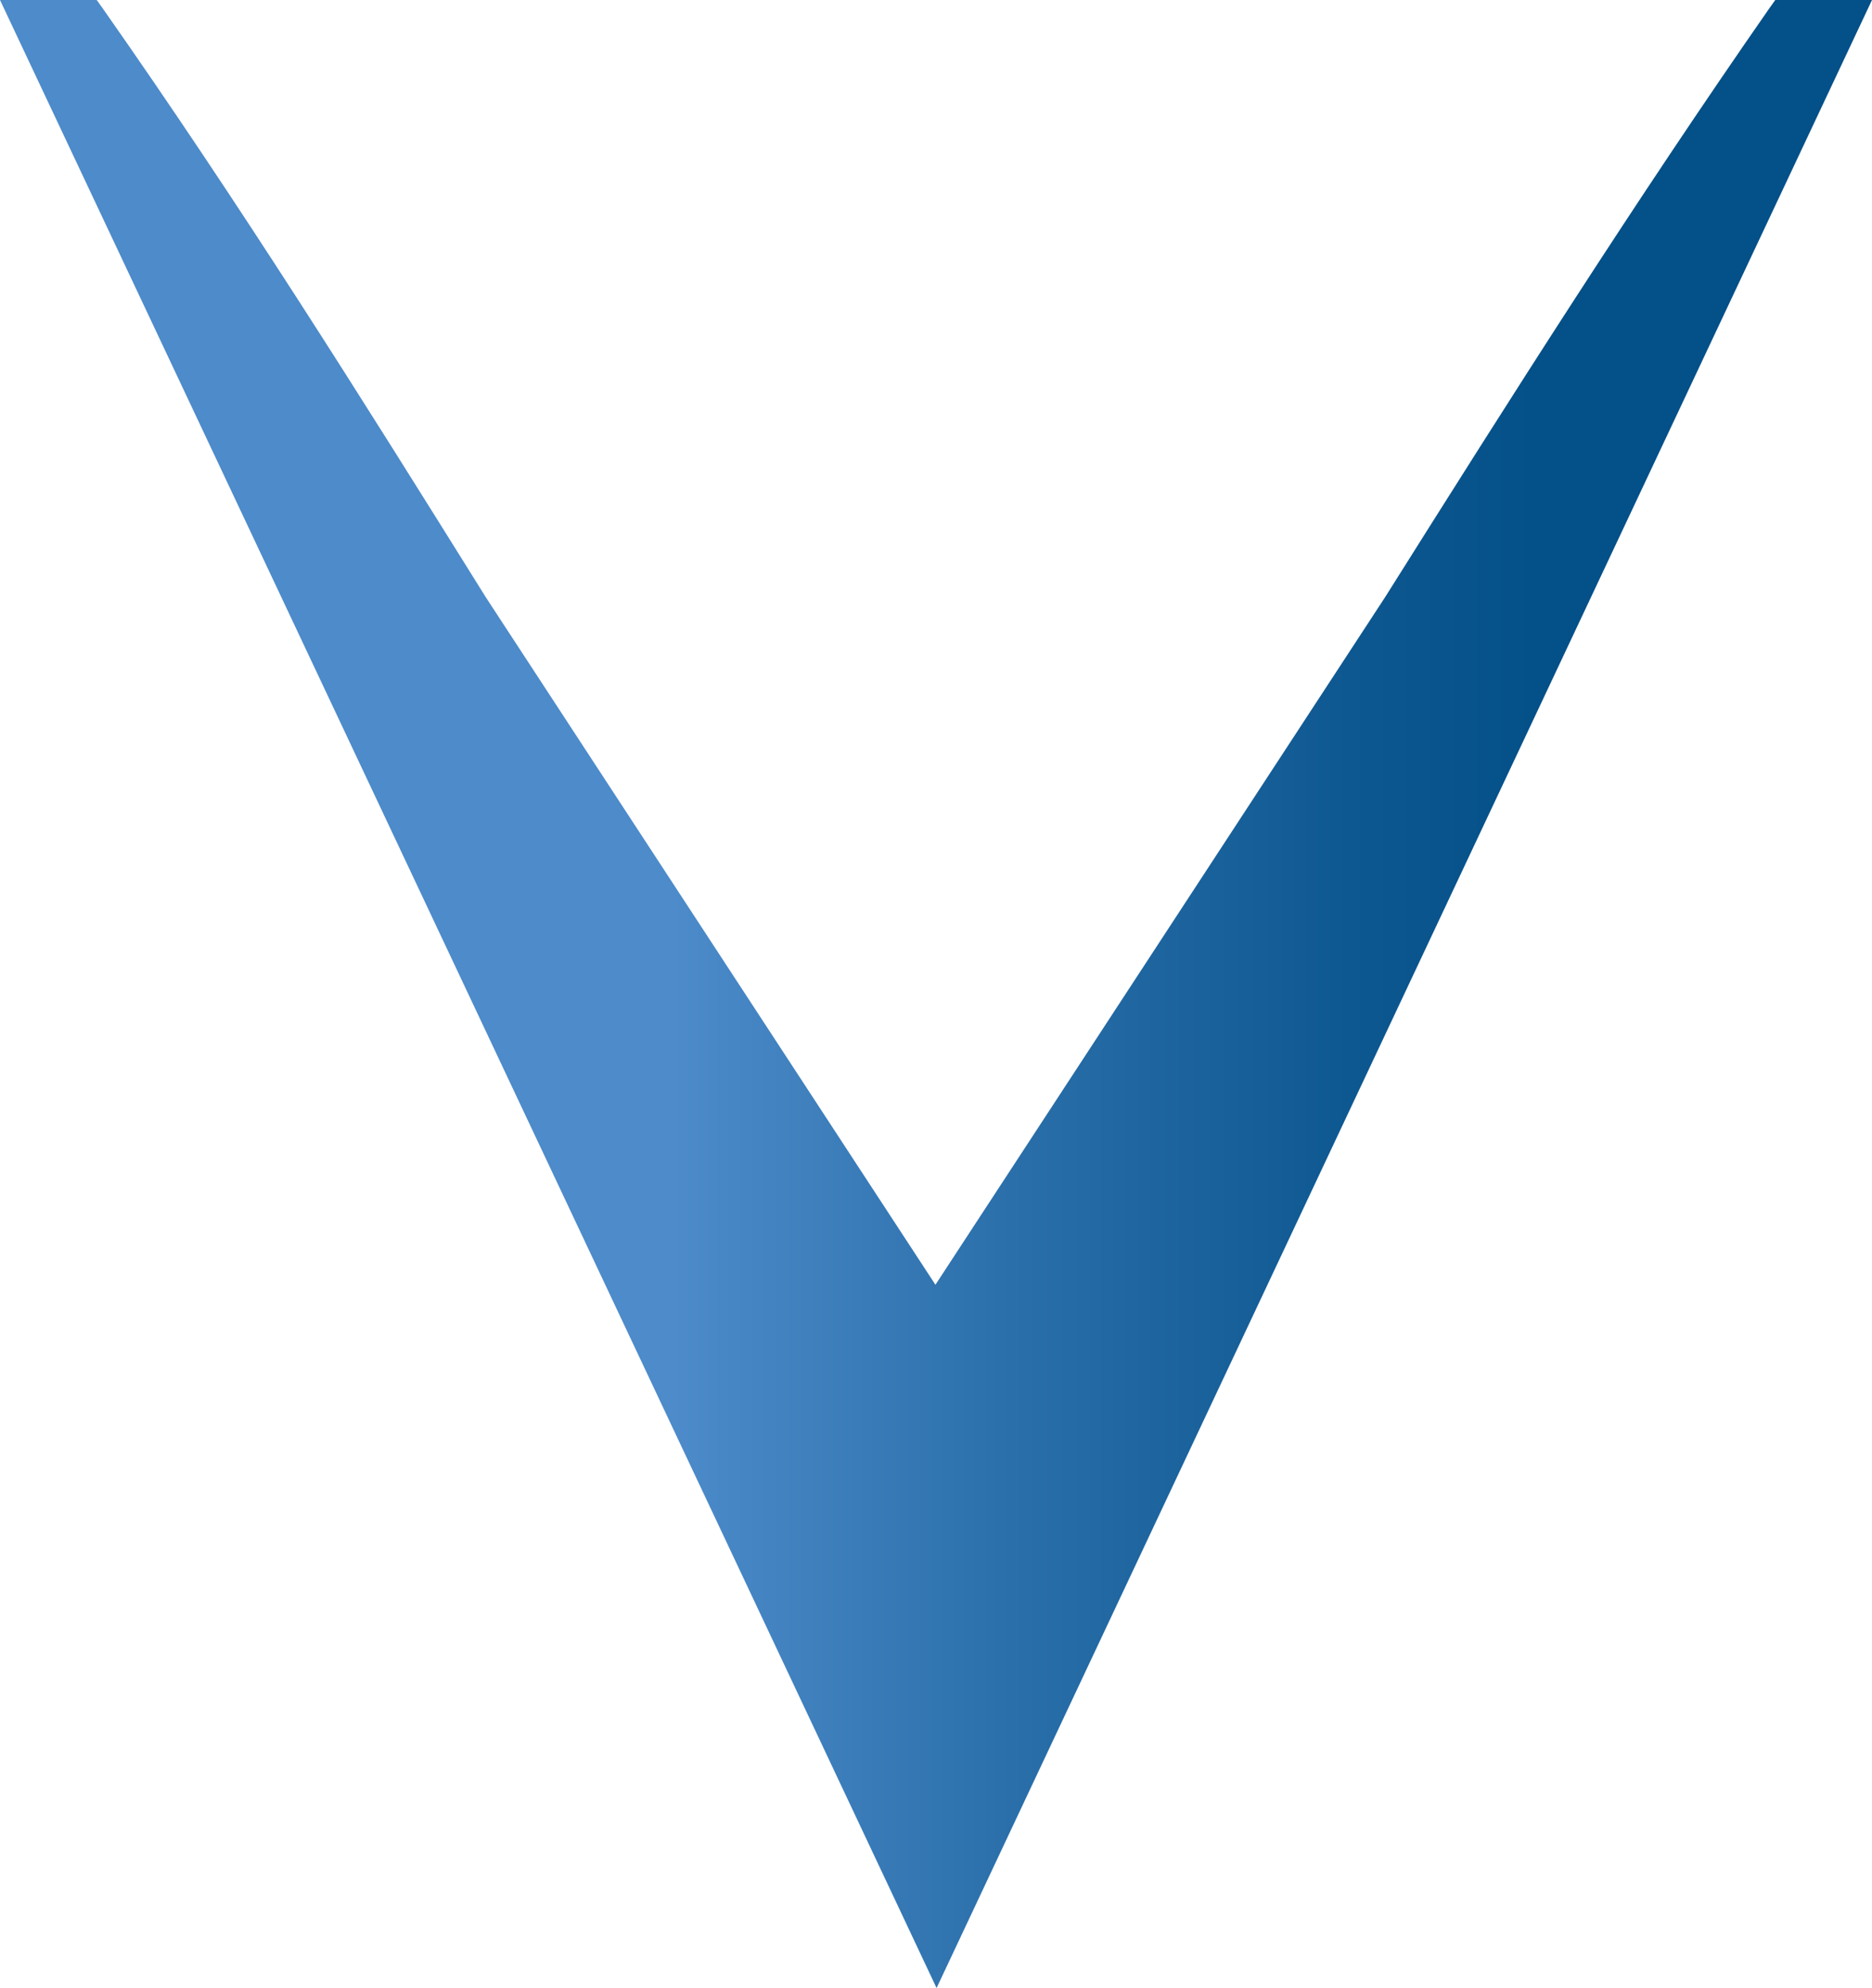
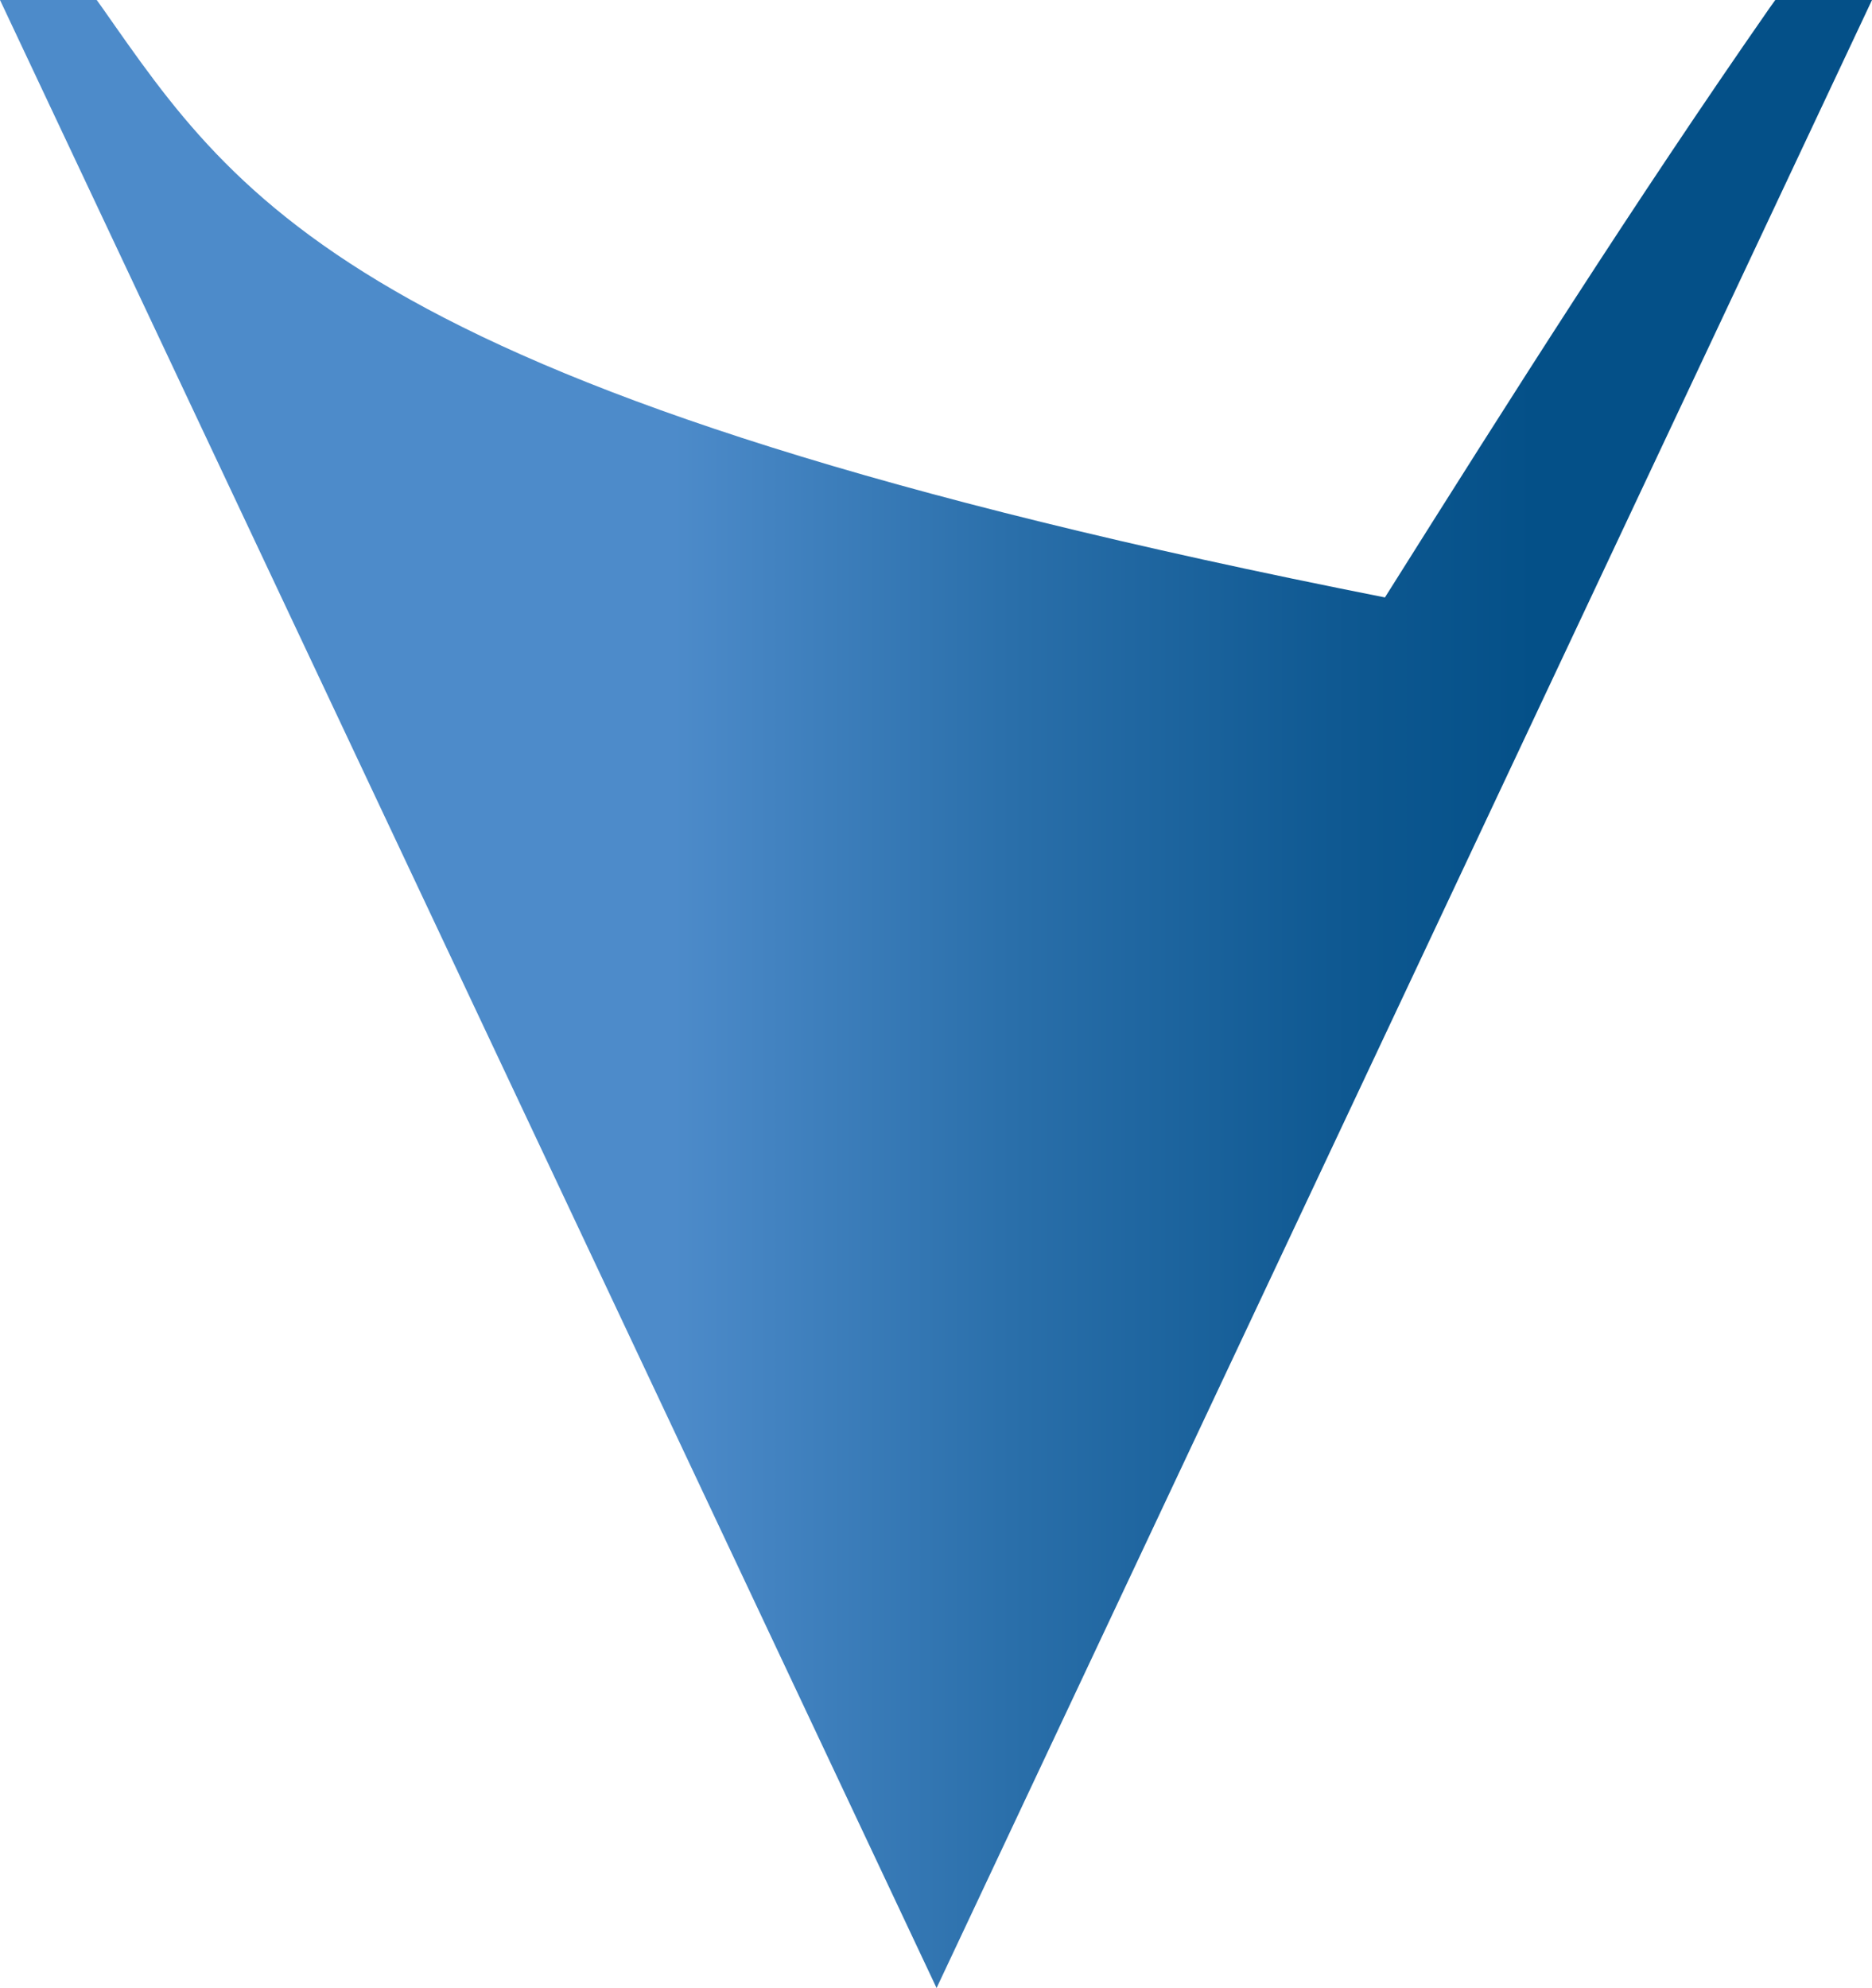
<svg xmlns="http://www.w3.org/2000/svg" id="Capa_2" data-name="Capa 2" viewBox="0 0 16.45 17.47">
  <defs>
    <style>      .cls-1 {        fill: url(#Degradado_sin_nombre_2);      }    </style>
    <linearGradient id="Degradado_sin_nombre_2" data-name="Degradado sin nombre 2" x1="0" y1="664.72" x2="16.45" y2="664.72" gradientTransform="translate(0 -655.99)" gradientUnits="userSpaceOnUse">
      <stop offset=".36" stop-color="#4d8bca" />
      <stop offset=".54" stop-color="#2a6faa" />
      <stop offset=".72" stop-color="#0e5891" />
      <stop offset=".82" stop-color="#045088" />
    </linearGradient>
  </defs>
  <g id="Capa_1-2" data-name="Capa 1">
    <g id="Capa_2-2" data-name="Capa 2-2">
-       <path class="cls-1" d="m15.6,0h0l-.05.07c-1.19,1.71-2.26,3.4-3.38,5.18l-3.95,6.04-3.95-6.04C3.16,3.47,2.1,1.78.9.07l-.05-.07h-.85l8.23,17.47L16.45,0h-.85Z" />
+       <path class="cls-1" d="m15.6,0h0l-.05.07c-1.19,1.71-2.26,3.4-3.38,5.18C3.16,3.47,2.1,1.78.9.07l-.05-.07h-.85l8.23,17.47L16.45,0h-.85Z" />
    </g>
  </g>
</svg>